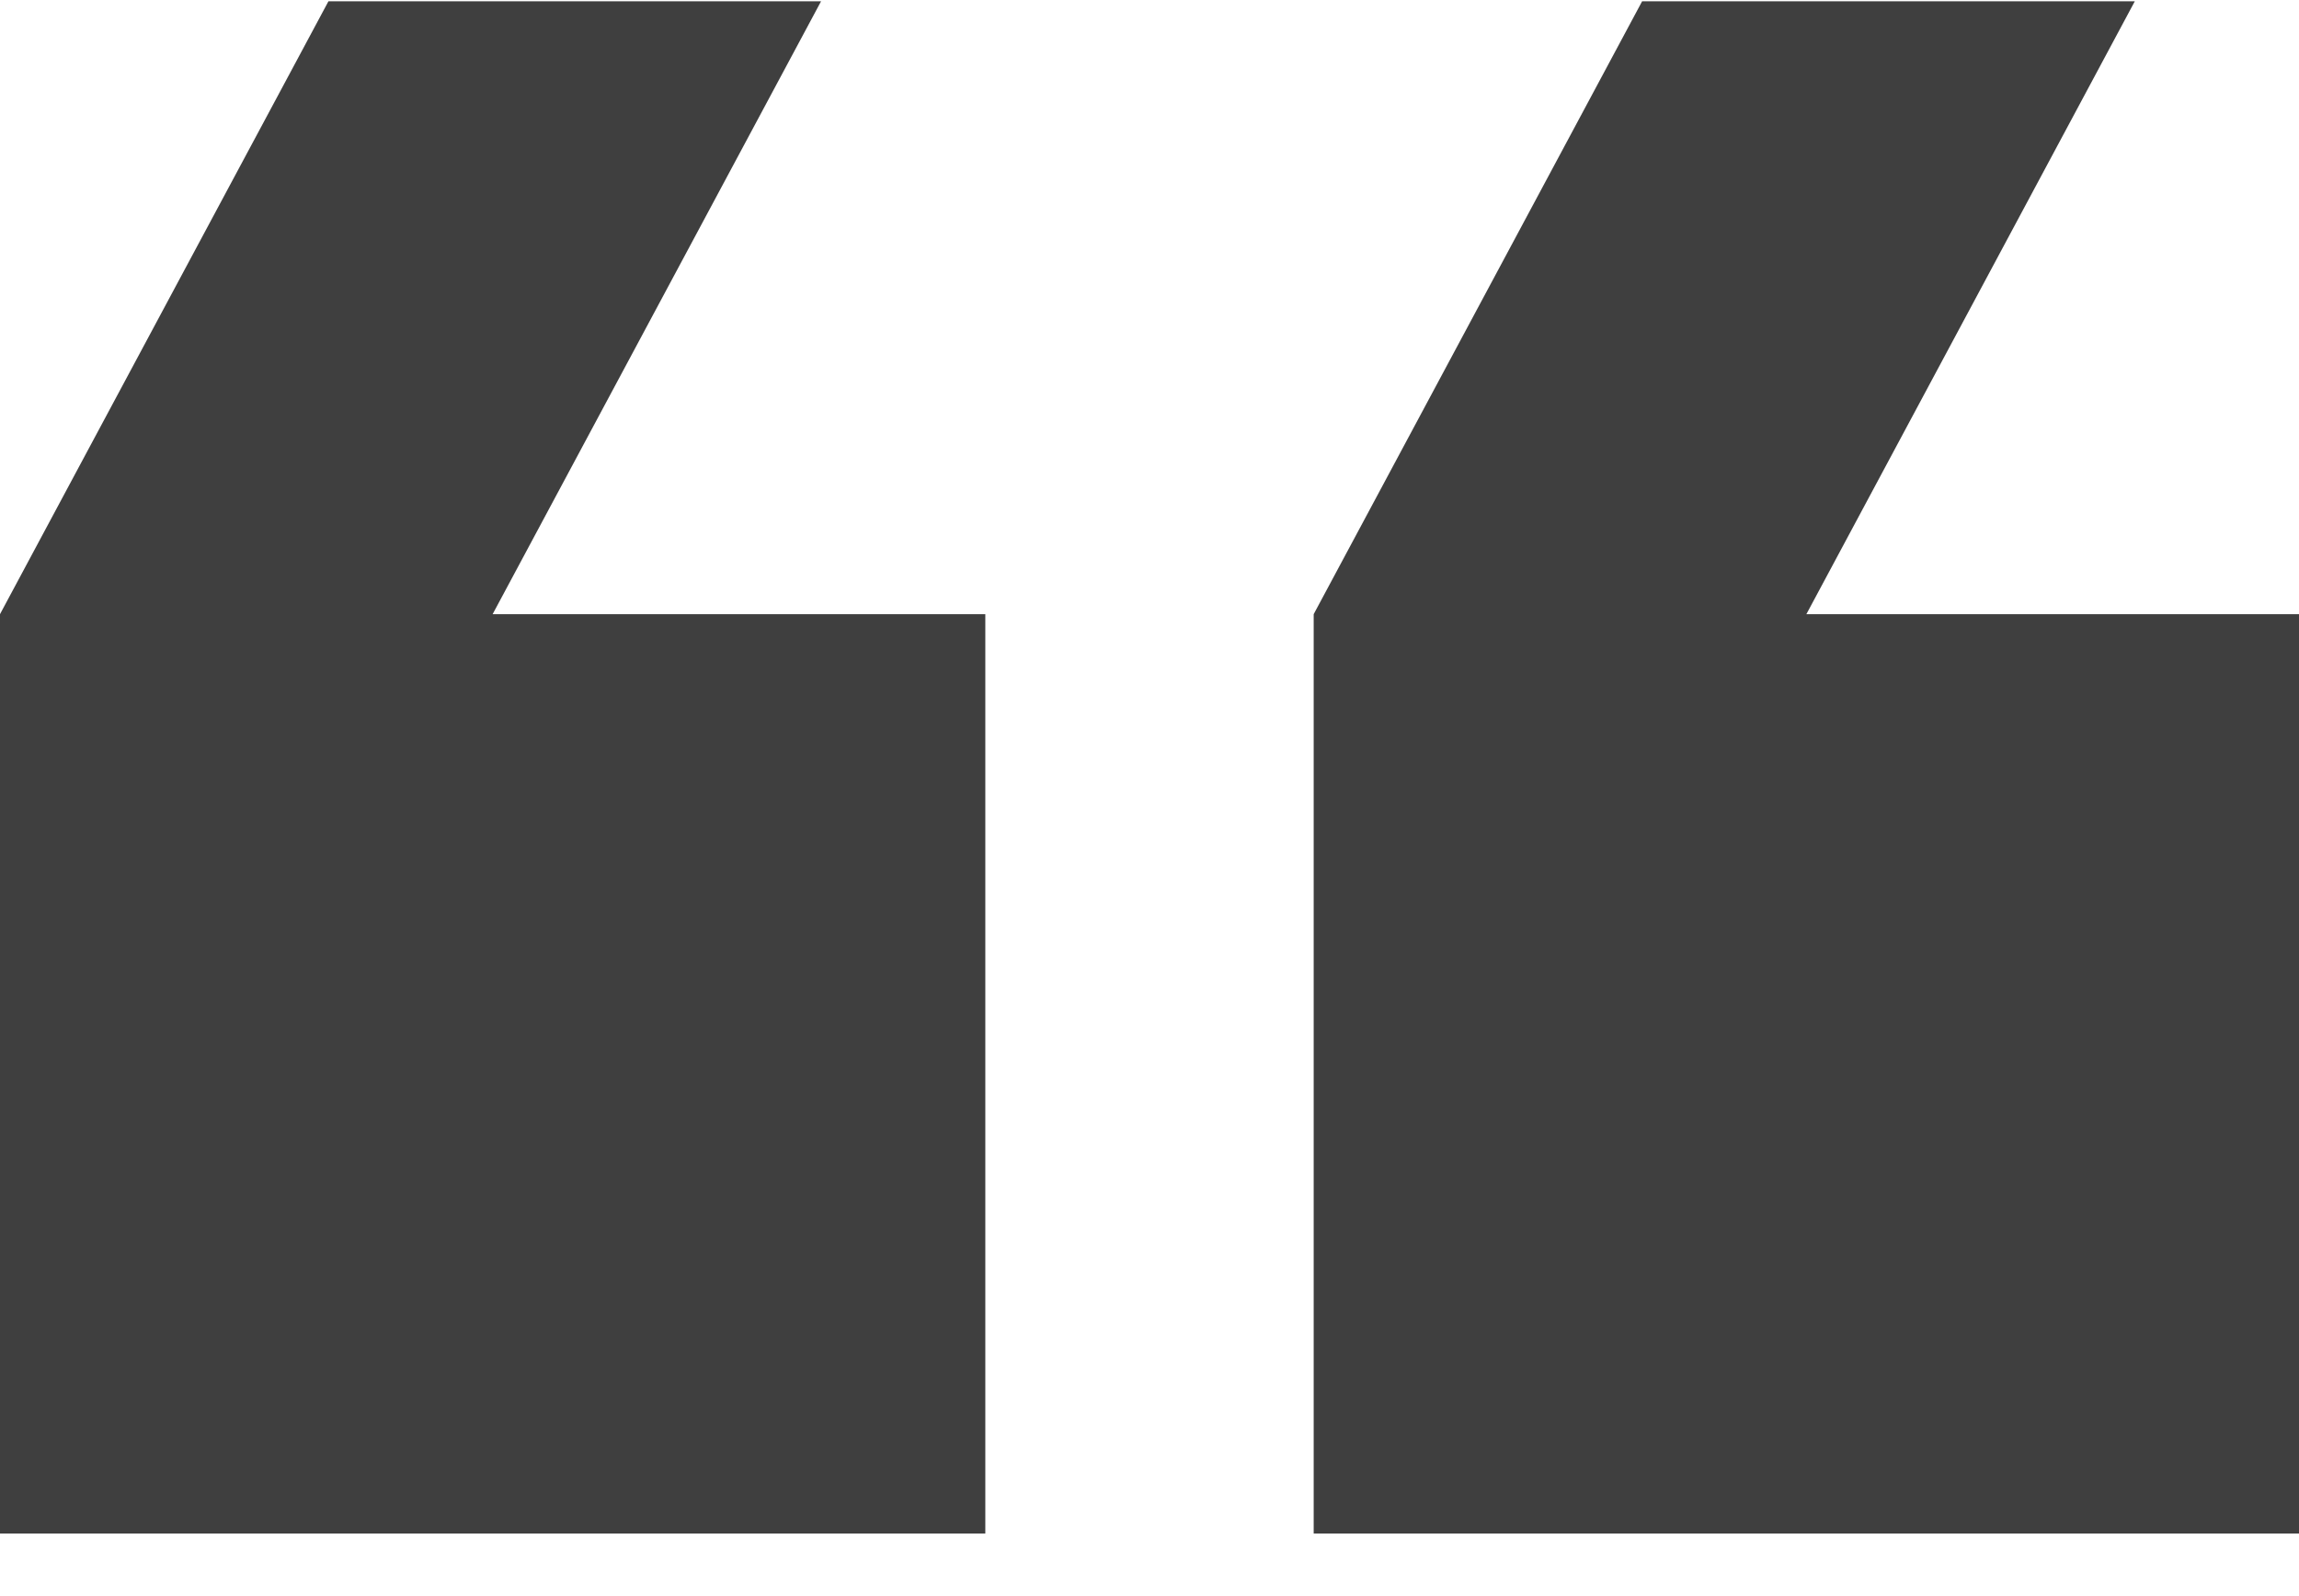
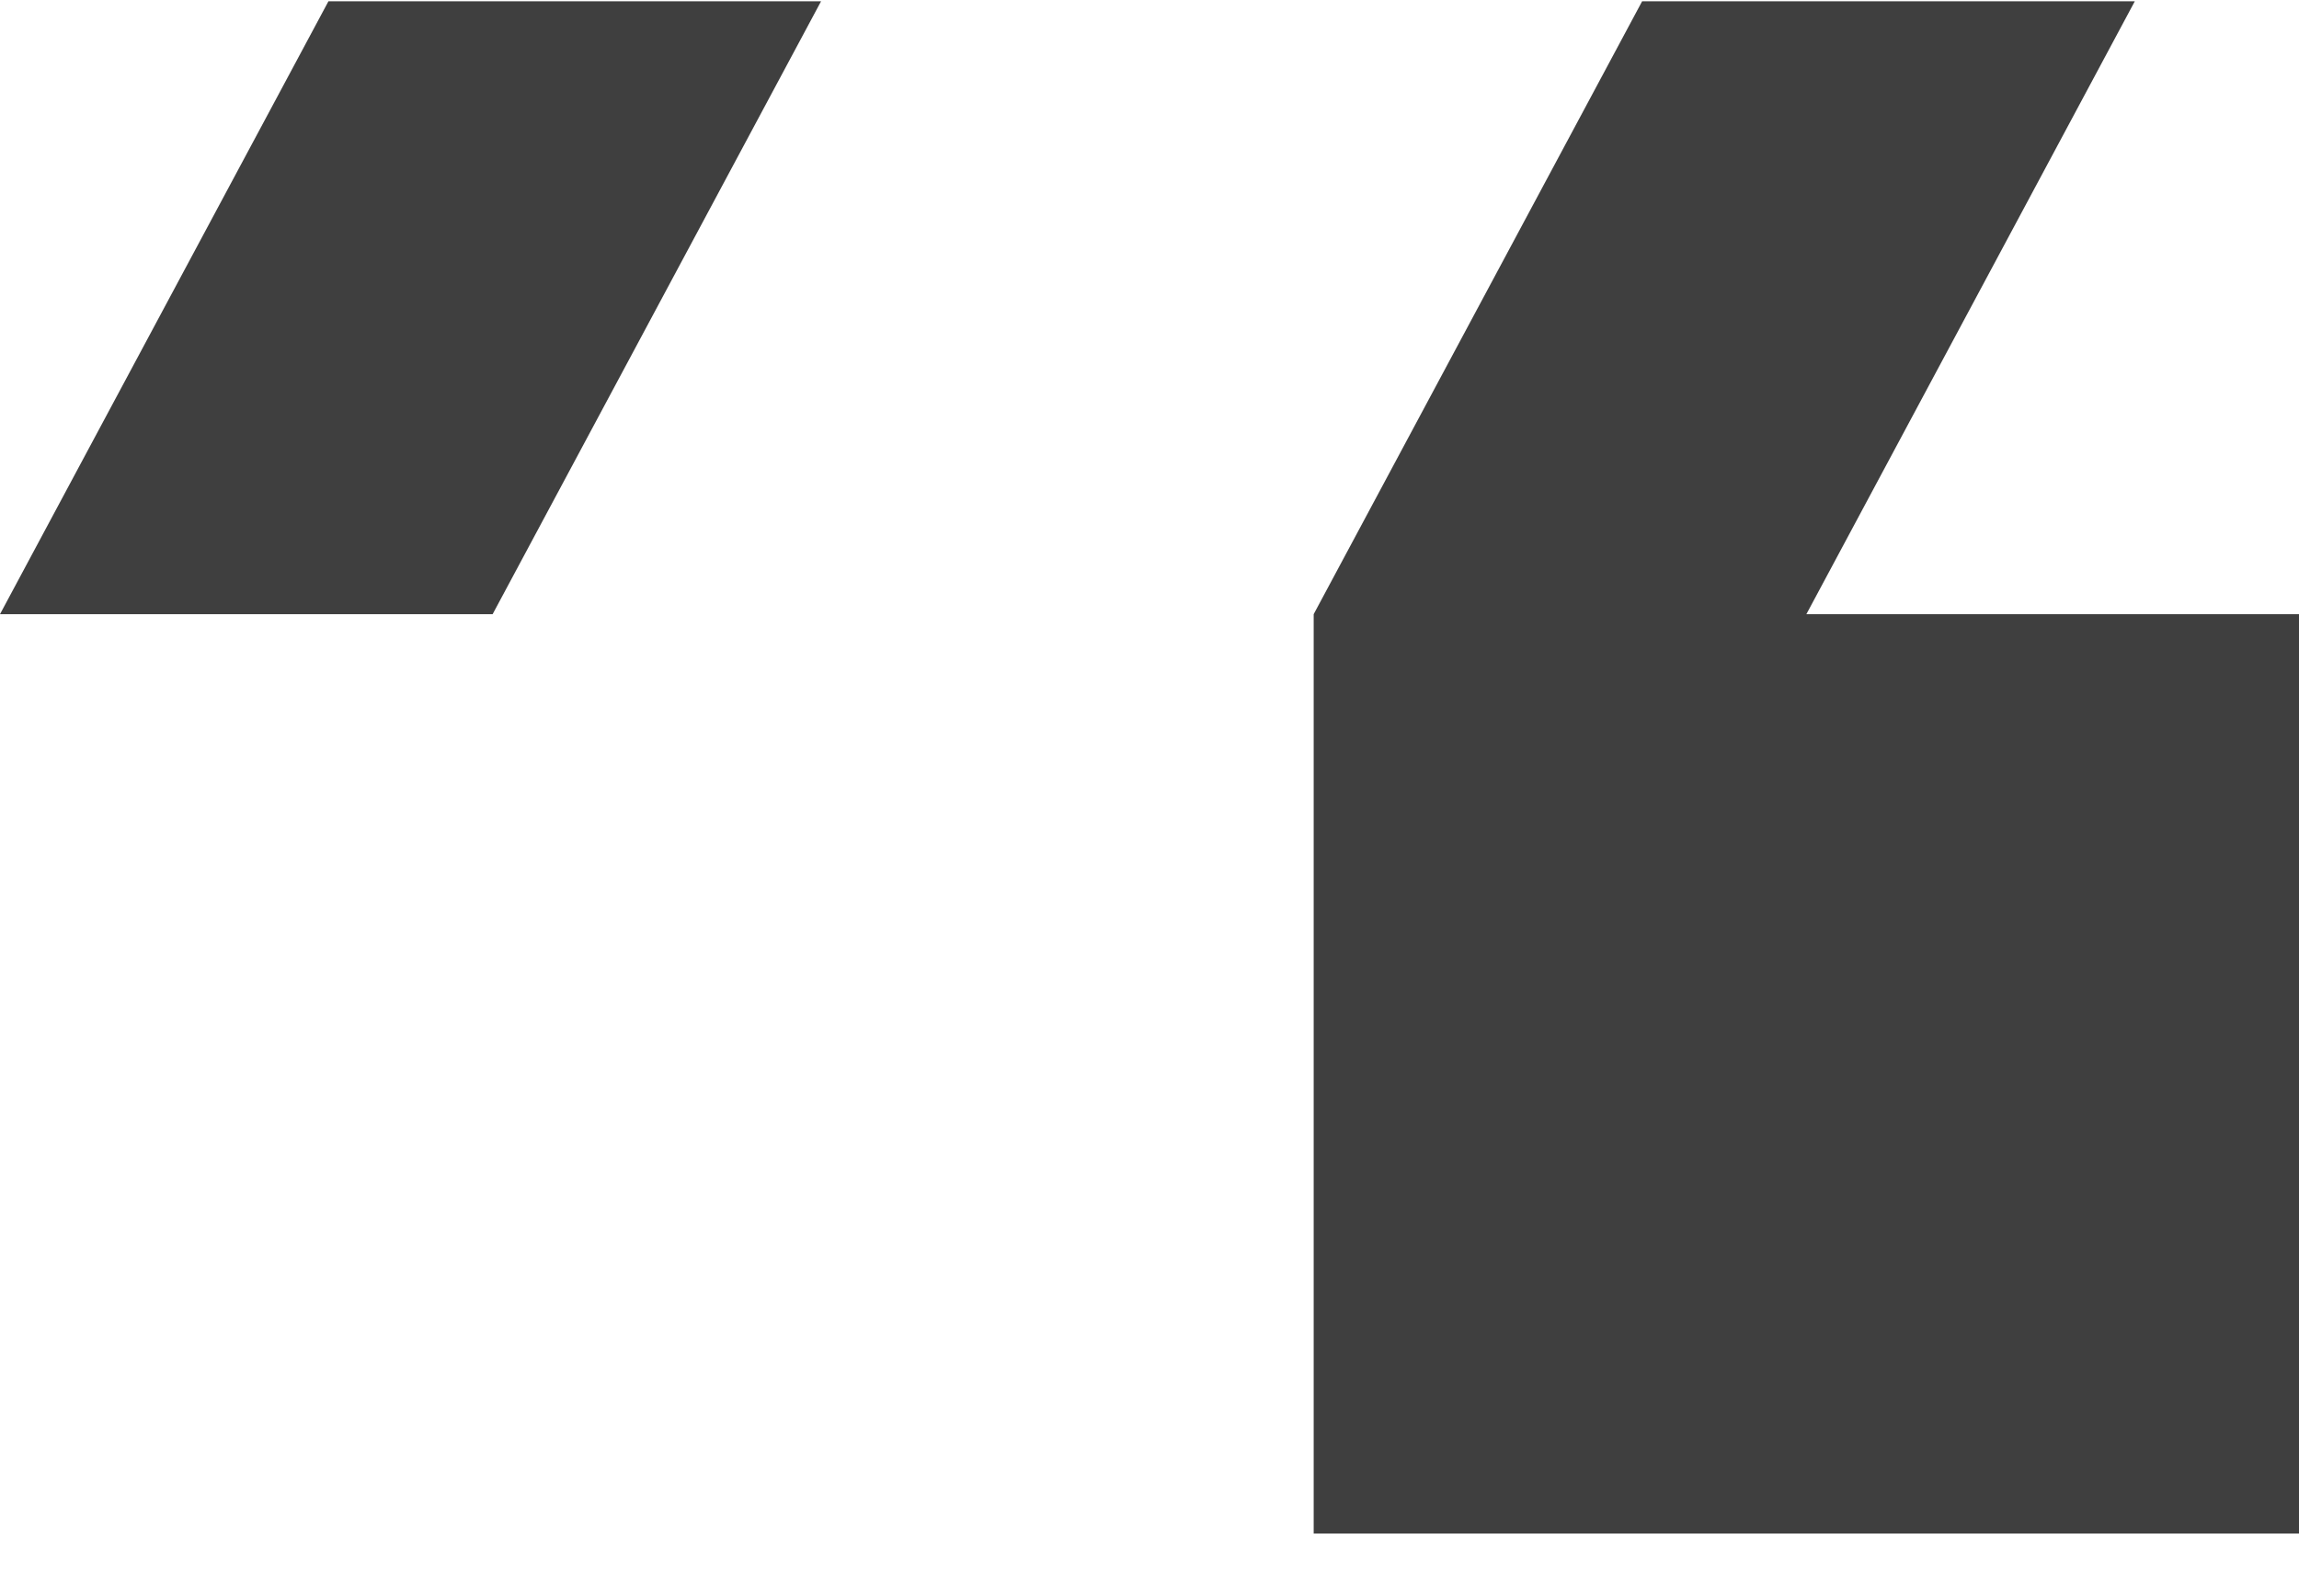
<svg xmlns="http://www.w3.org/2000/svg" width="36" height="25" viewBox="0 0 36 25" fill="none">
-   <path d="M33.429 0.02H25.714L20.571 9.62V24.02H36V9.62H28.286L33.429 0.02ZM12.857 0.02H5.143L0 9.62V24.02H15.429V9.62H7.714L12.857 0.02Z" fill="#3F3F3F" />
+   <path d="M33.429 0.02H25.714L20.571 9.62V24.02H36V9.62H28.286L33.429 0.02ZM12.857 0.02H5.143L0 9.62V24.02V9.62H7.714L12.857 0.02Z" fill="#3F3F3F" />
</svg>